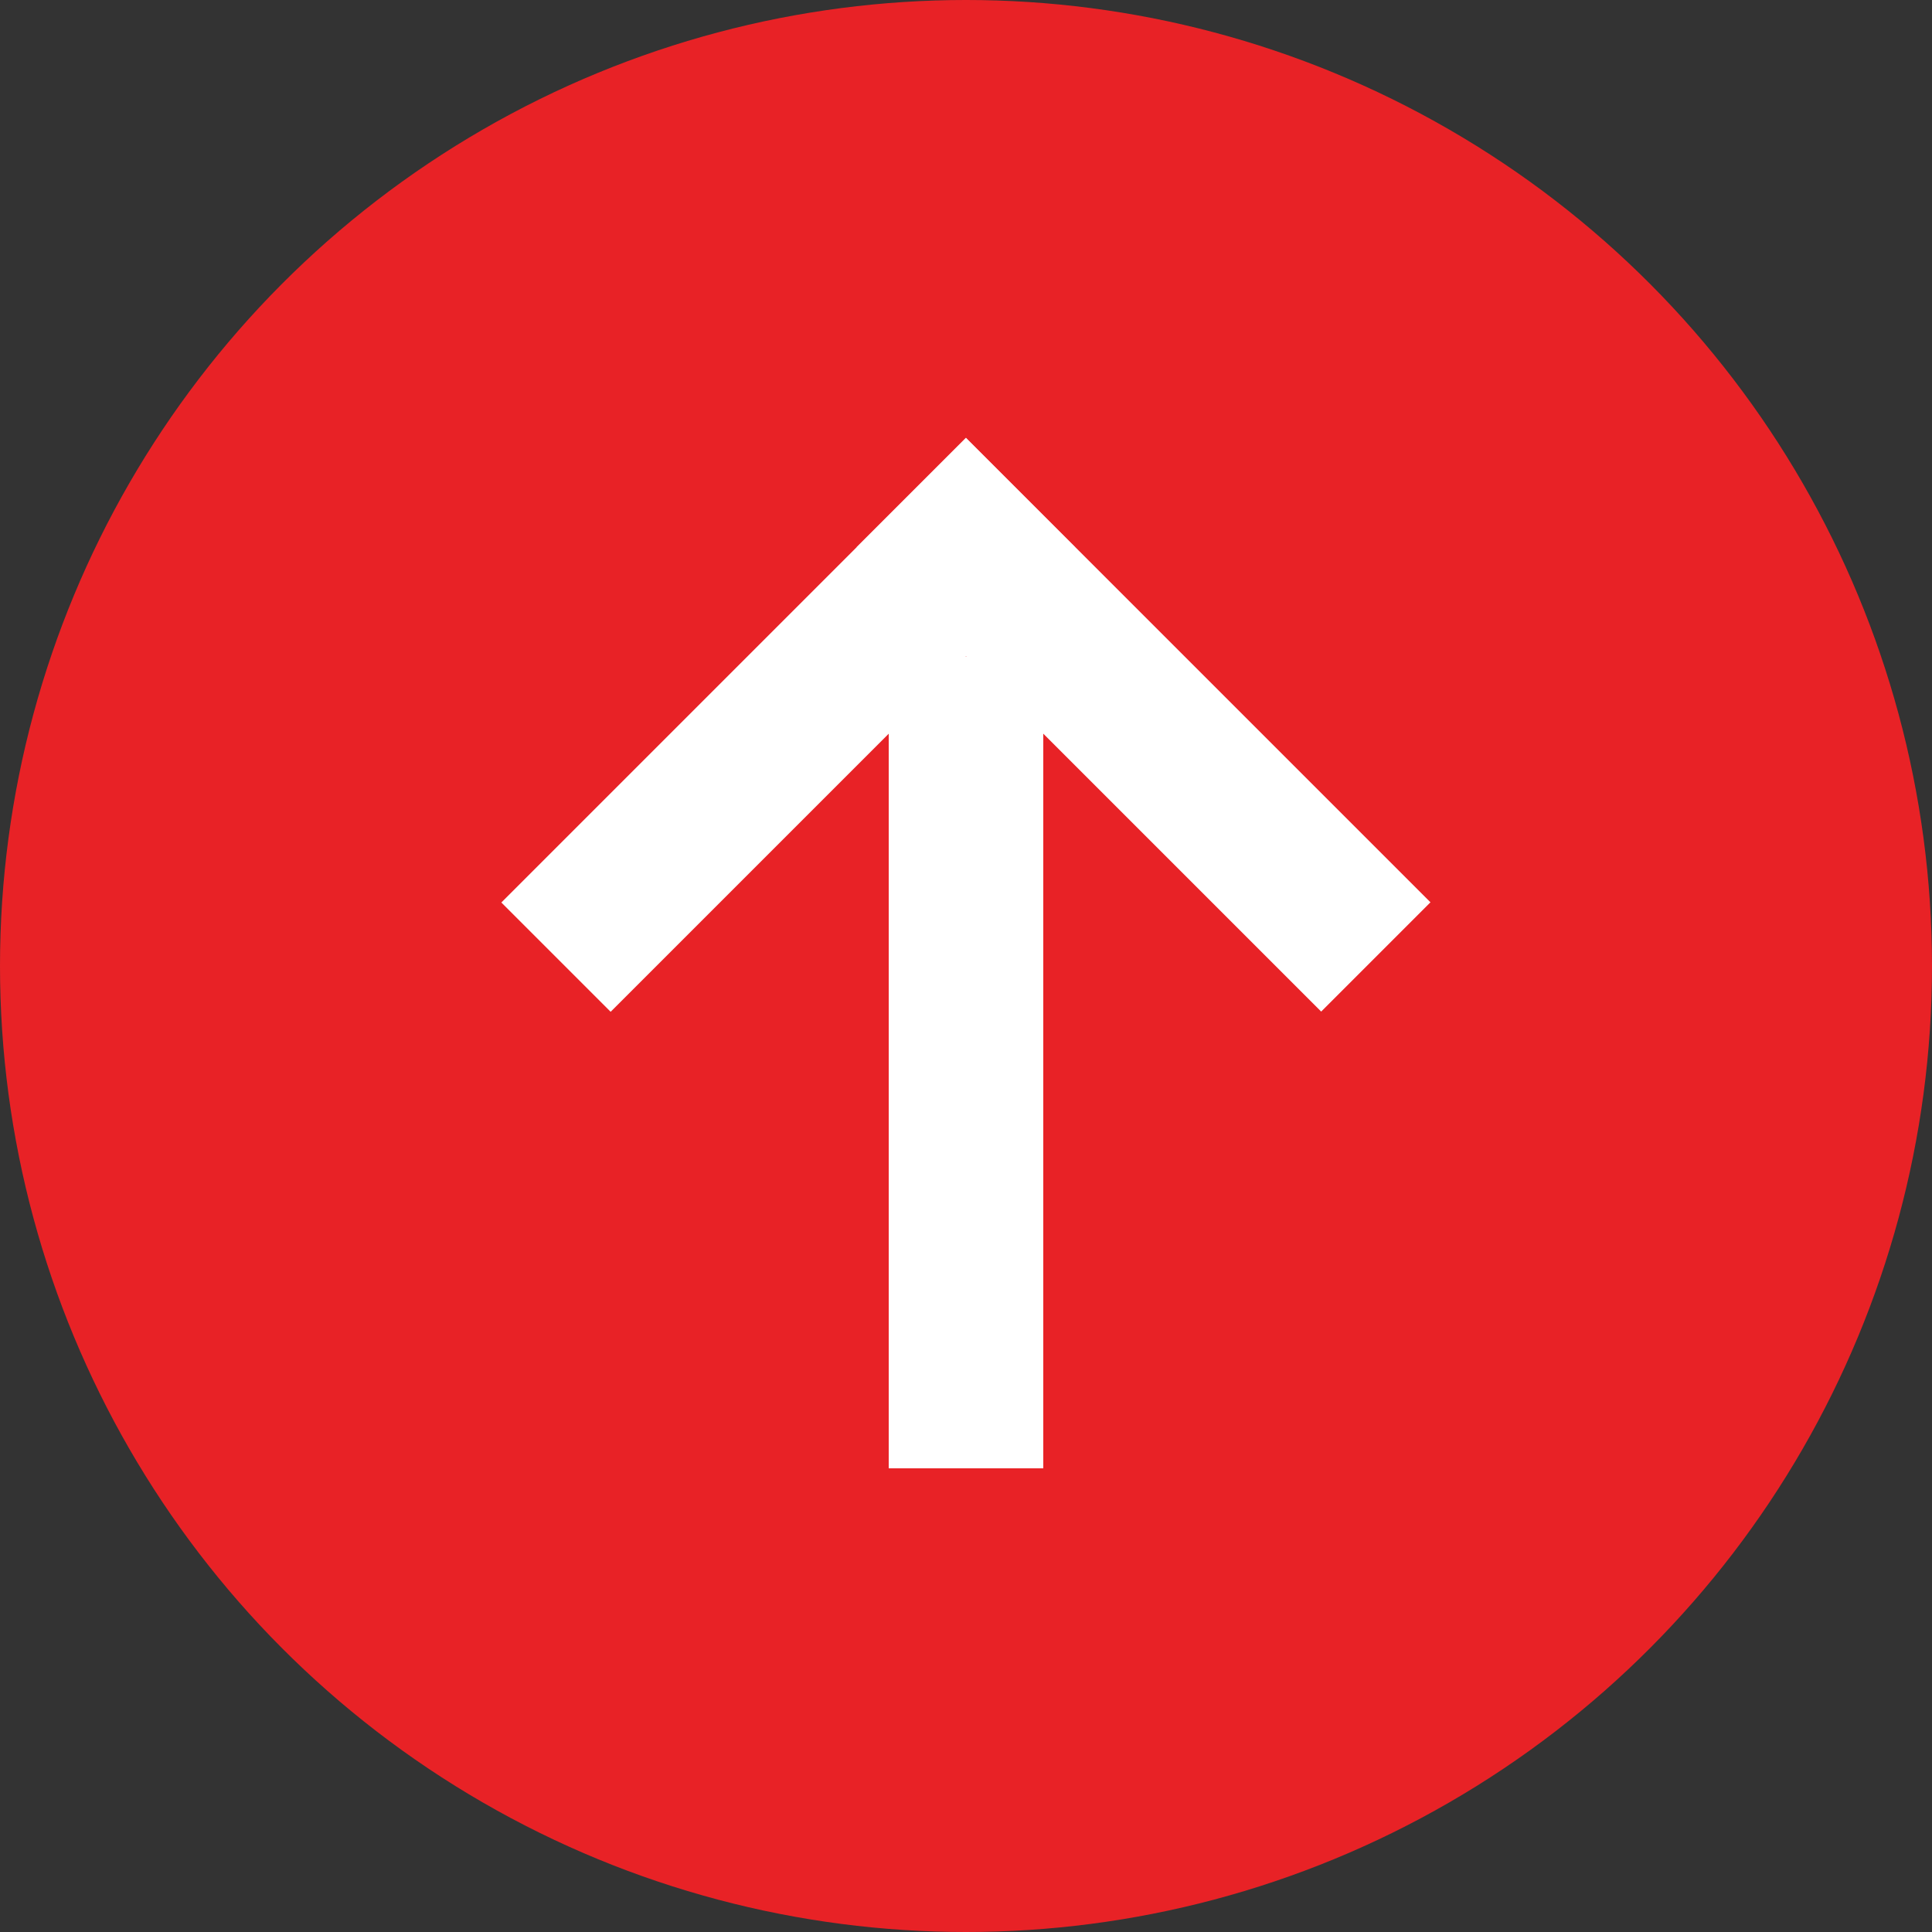
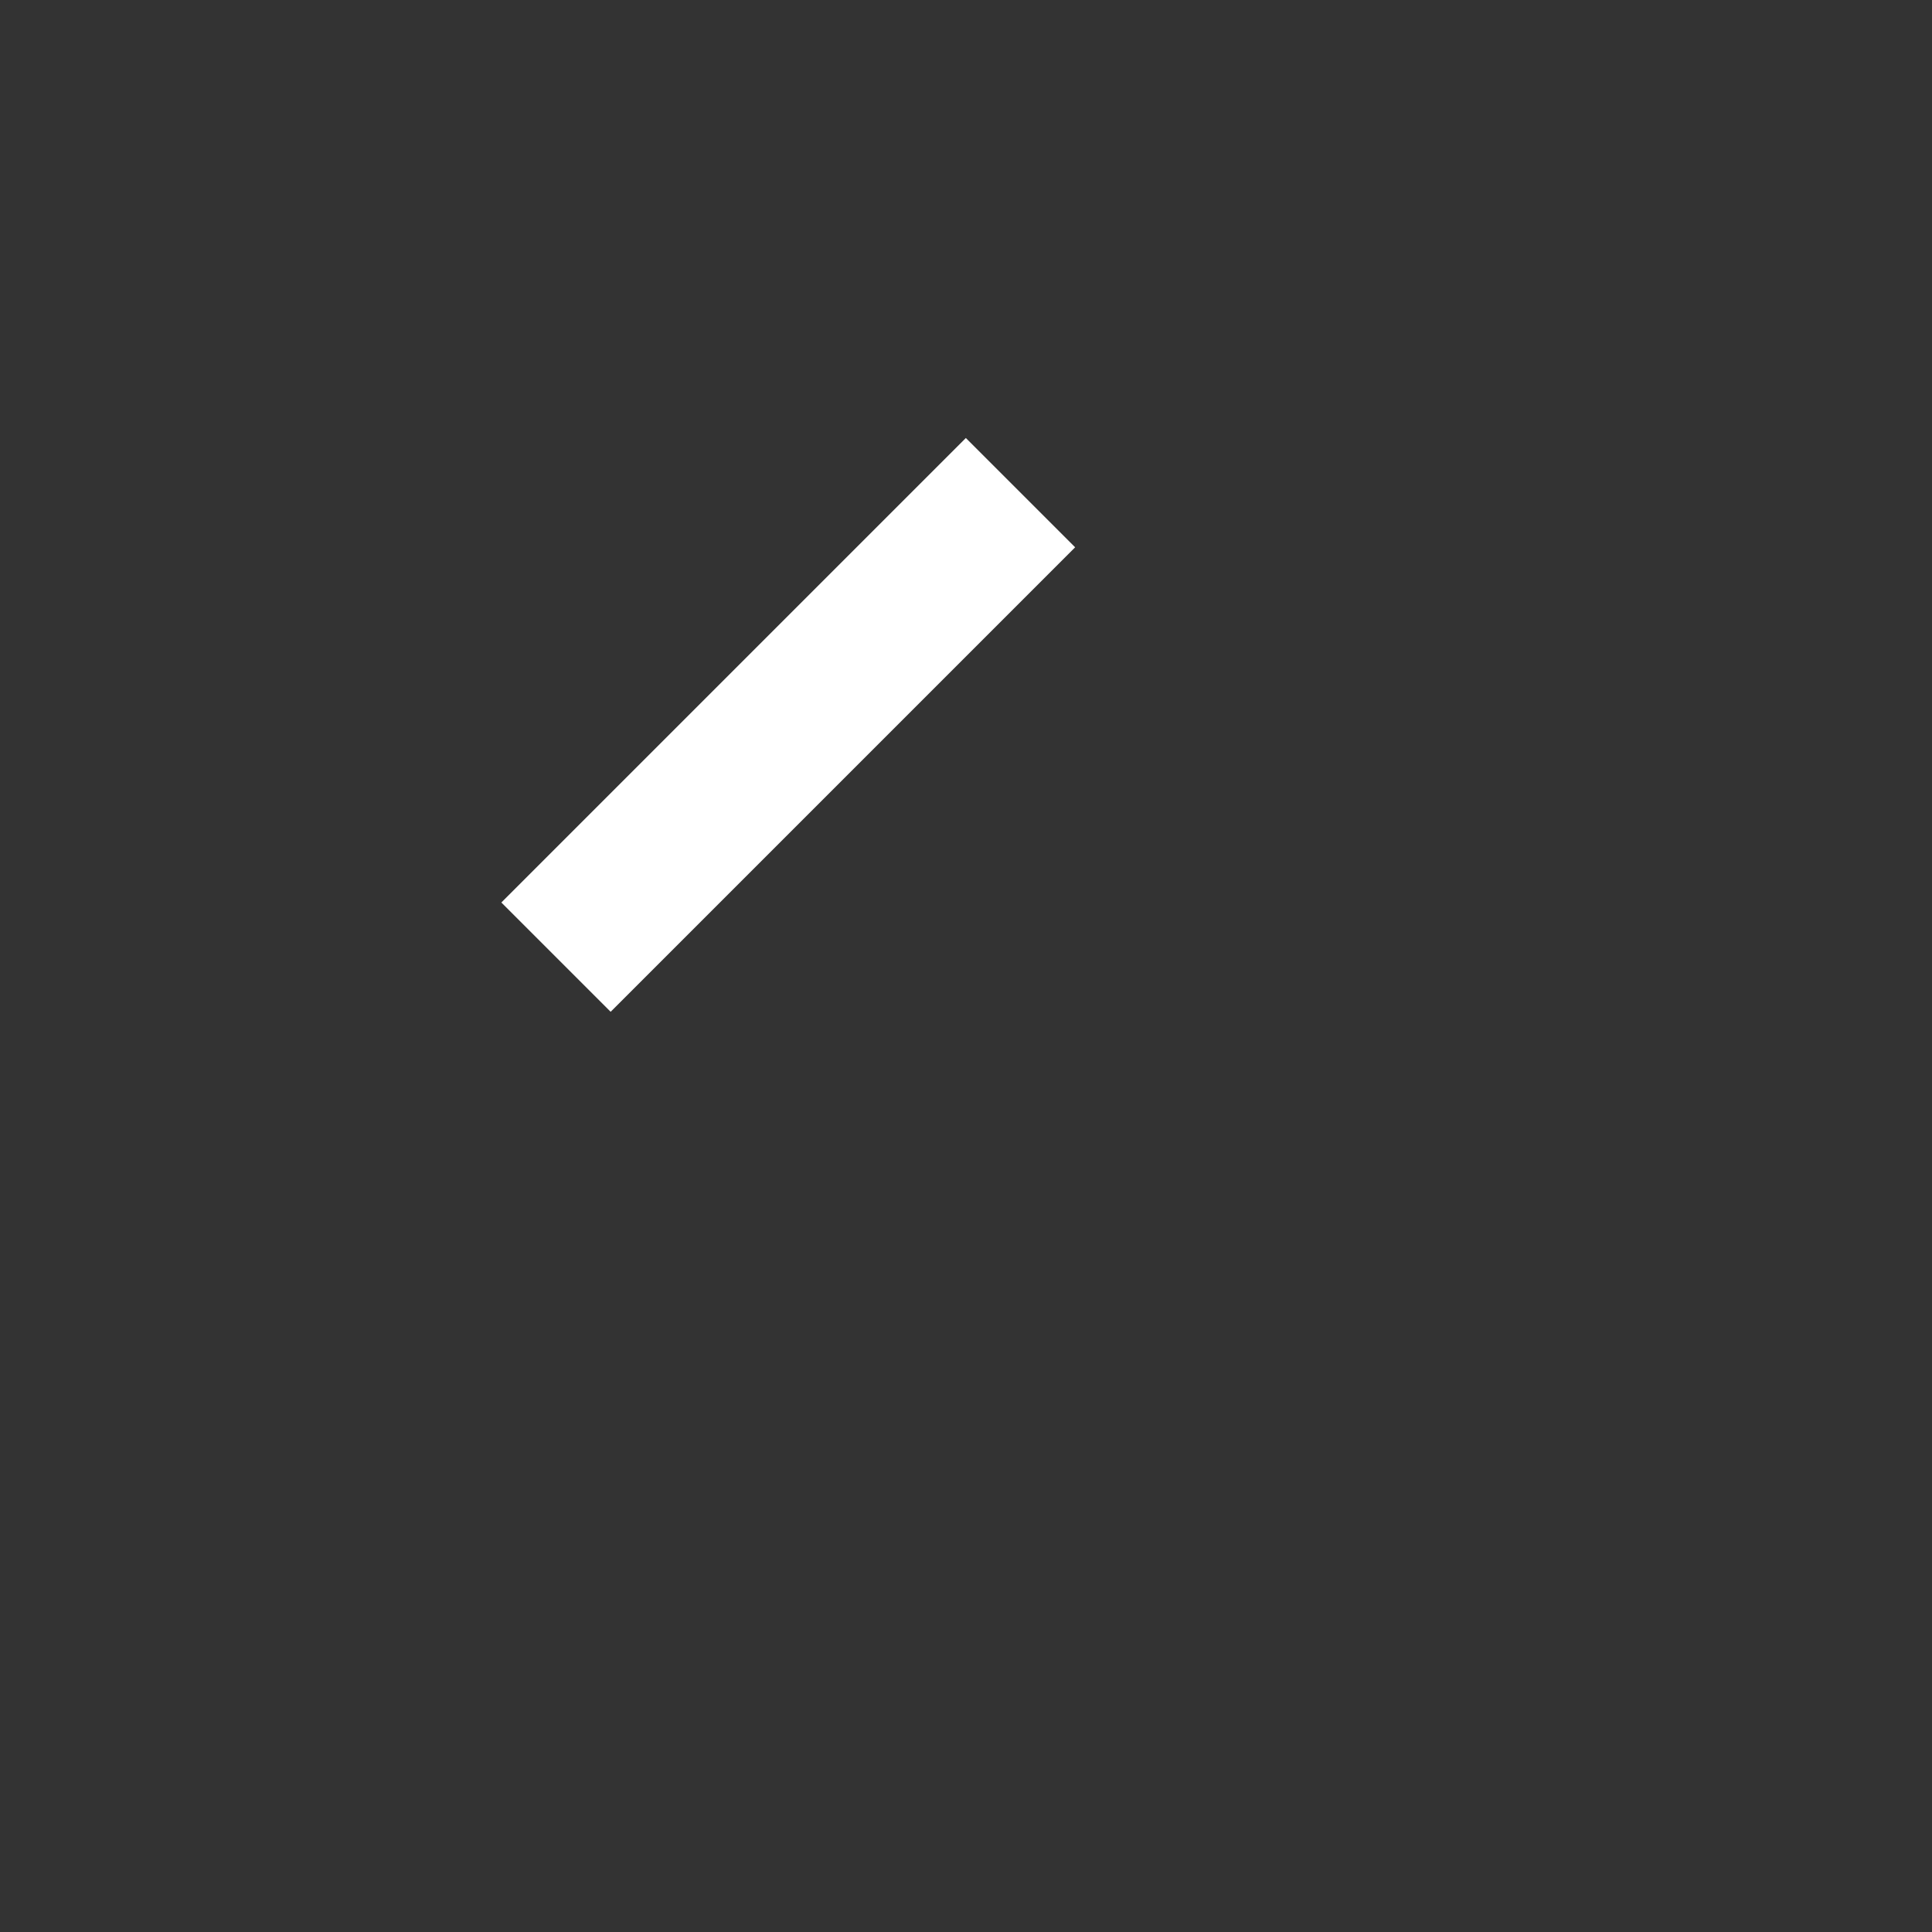
<svg xmlns="http://www.w3.org/2000/svg" id="Ebene_2" viewBox="0 0 50 50">
  <rect x="0" y="0" width="50" height="50" fill="#333333" stroke="none" />
  <defs>
    <style>.cls-1{fill:#fff;}.cls-1,.cls-2{stroke-width:0px;}.cls-2{fill:#e82226;}</style>
  </defs>
-   <circle class="cls-2" cx="25" cy="25" r="25" />
-   <rect class="cls-1" x="23" y="17" width="4" height="21" />
  <rect class="cls-1" x="18.4" y="10.26" width="4" height="17" transform="translate(19.24 -8.93) rotate(45)" />
-   <rect class="cls-1" x="27.6" y="10.26" width="4" height="17" transform="translate(-4.6 26.42) rotate(-45)" />
</svg>